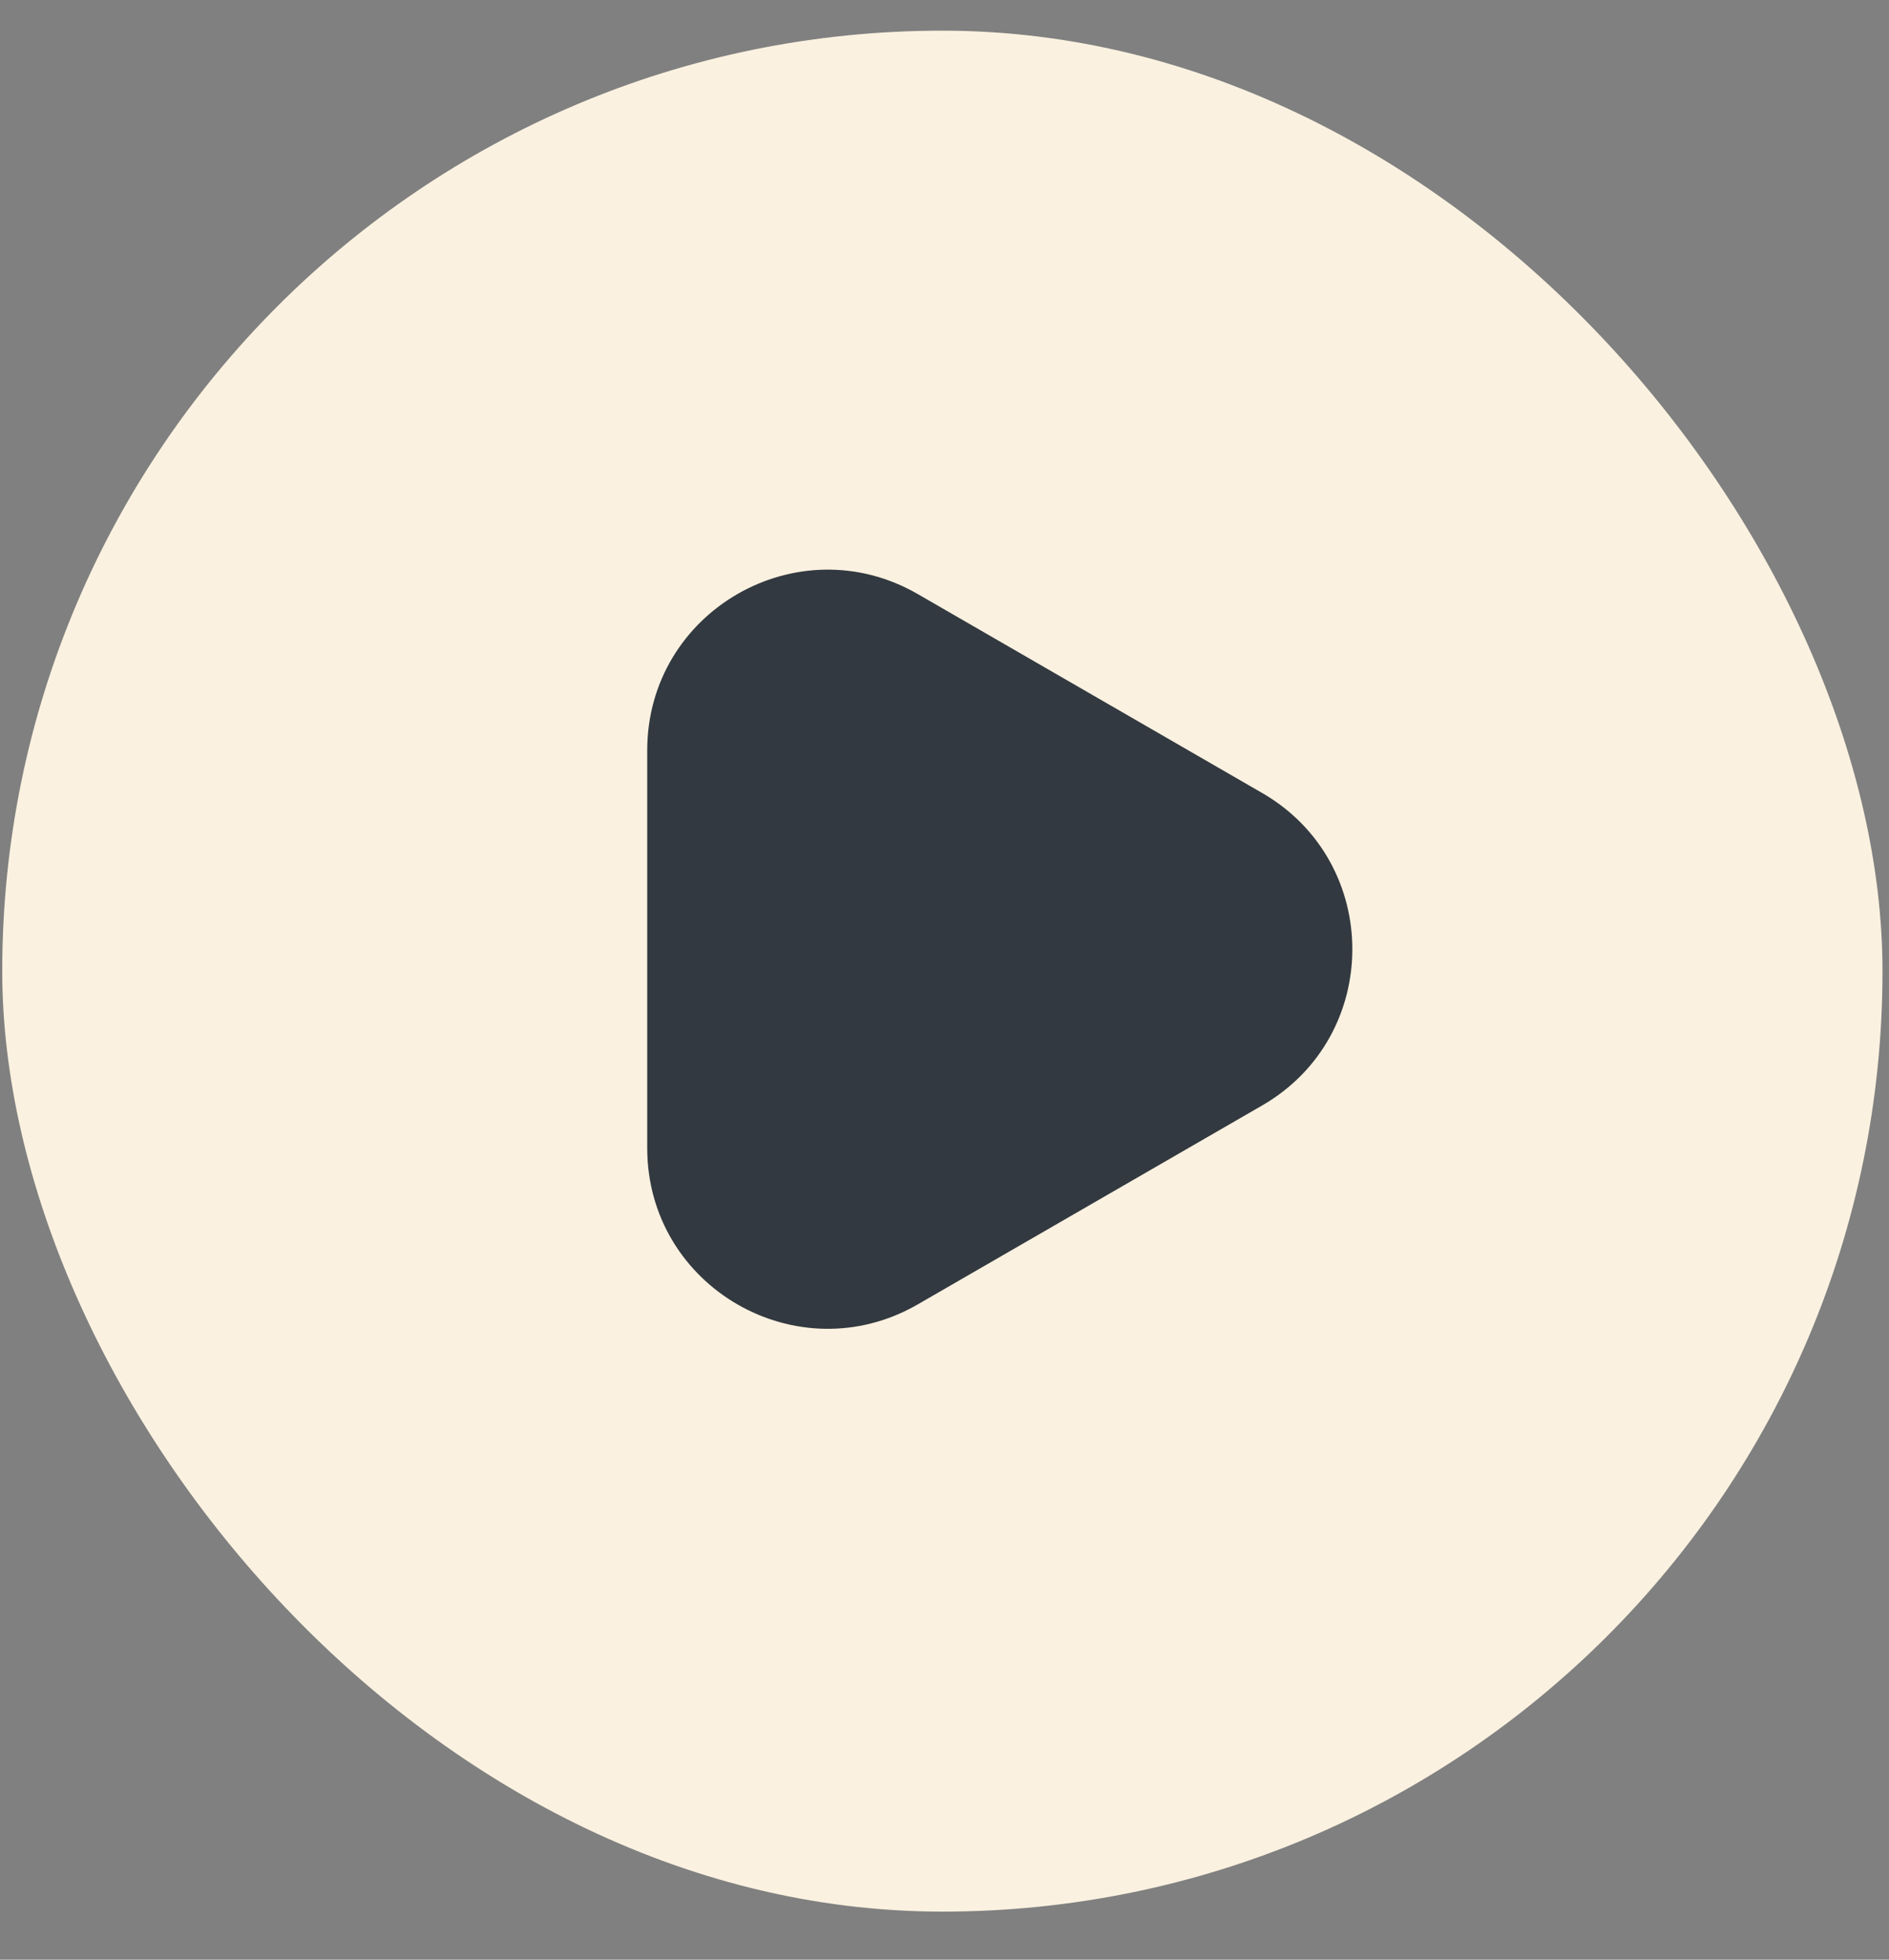
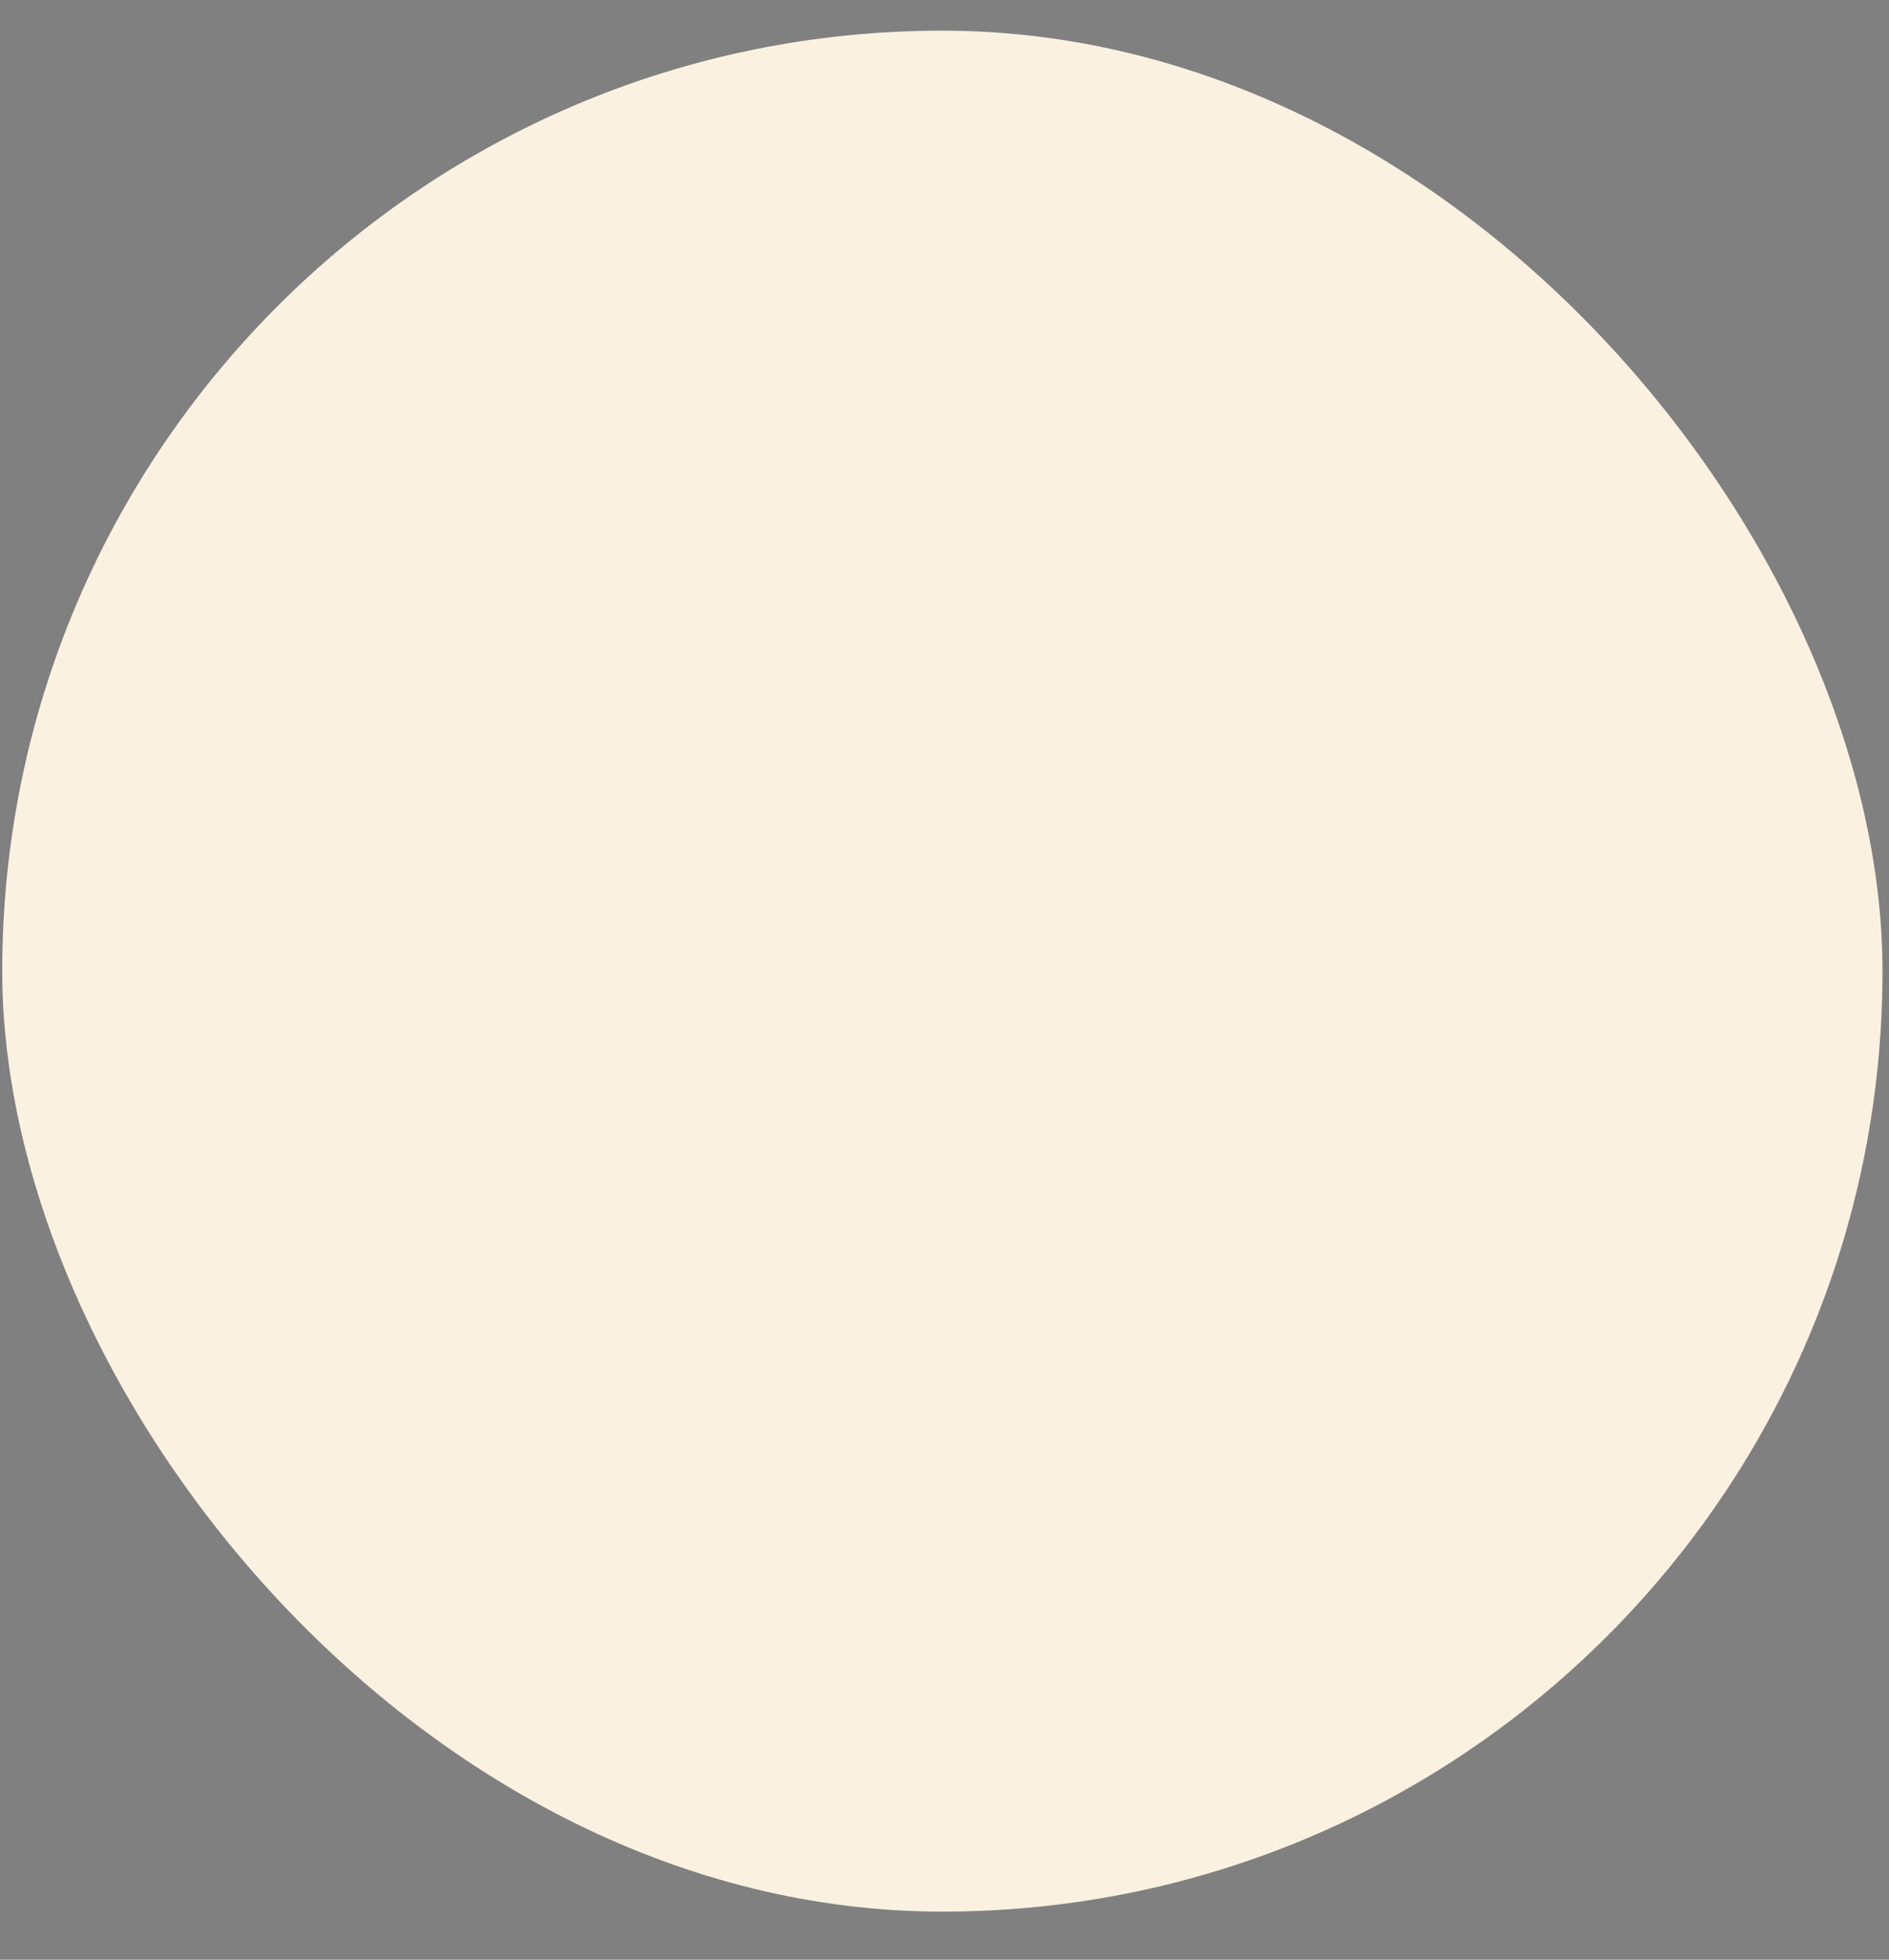
<svg xmlns="http://www.w3.org/2000/svg" width="27" height="28" viewBox="0 0 27 28" fill="none">
  <rect x="0" y="0" width="27" height="28" fill="#808080" stroke="none" />
  <rect x="0.032" y="0.438" width="26.875" height="26.875" rx="13.438" fill="#FAF1E0" />
-   <path d="M18.04 11.33C19.759 12.322 19.759 14.803 18.04 15.795L13.118 18.637C11.399 19.629 9.251 18.389 9.251 16.404L9.251 10.721C9.251 8.736 11.399 7.496 13.118 8.488L18.04 11.33Z" fill="#323940" />
</svg>